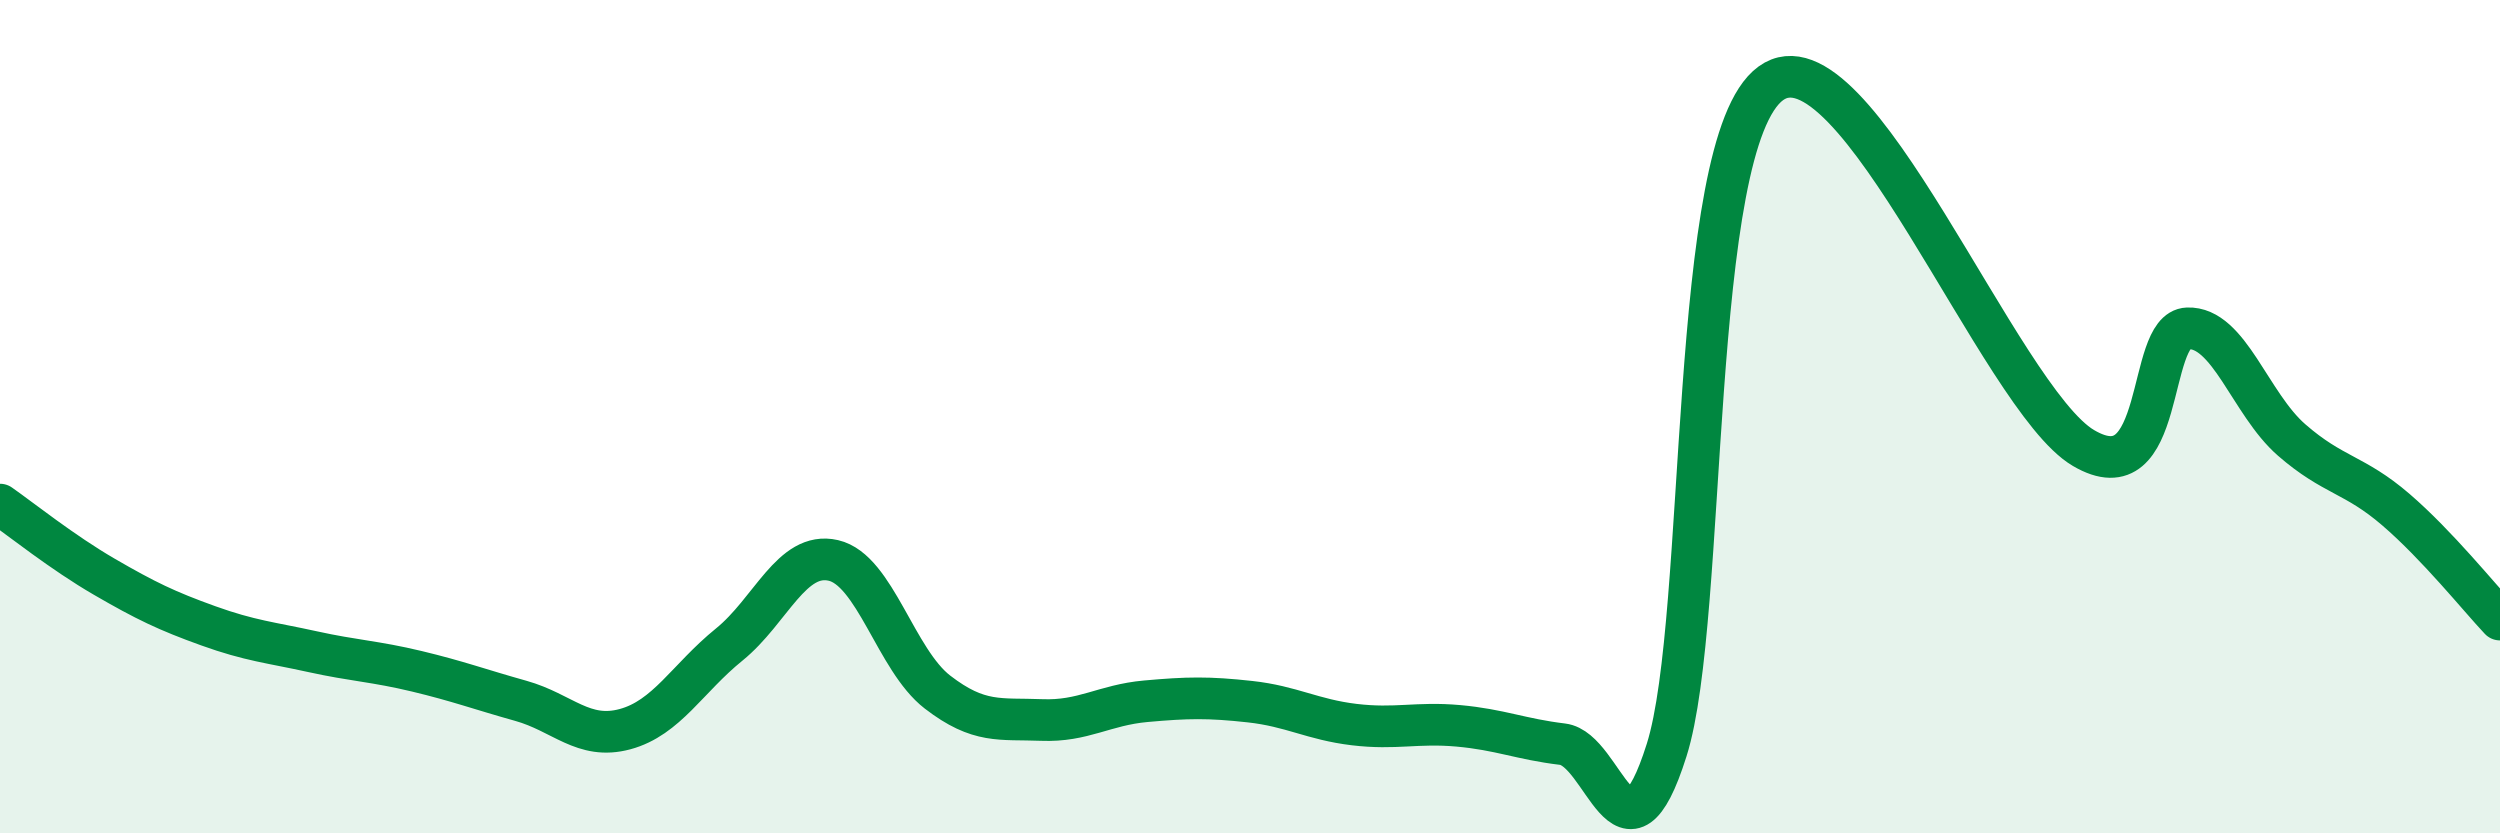
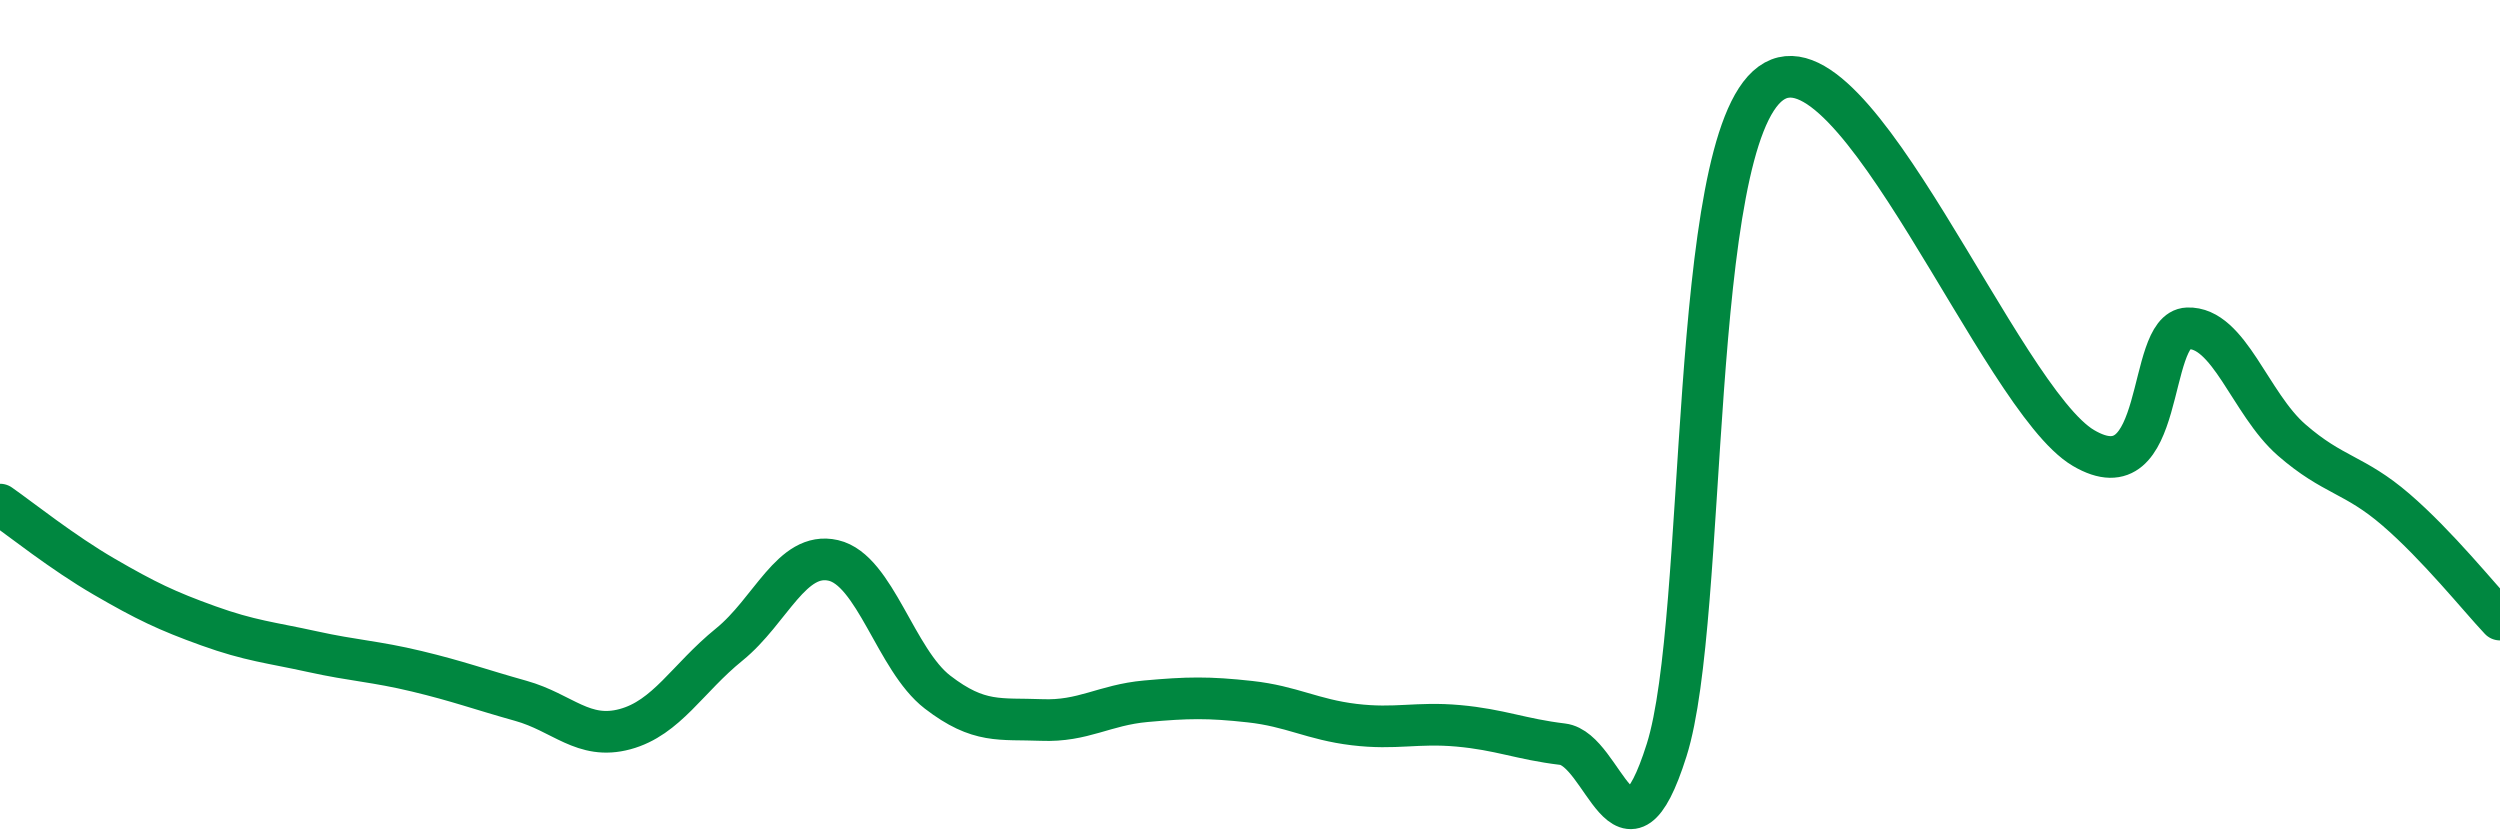
<svg xmlns="http://www.w3.org/2000/svg" width="60" height="20" viewBox="0 0 60 20">
-   <path d="M 0,12.11 C 0.5,12.46 1.5,13.26 2.5,13.84 C 3.5,14.42 4,14.66 5,15.02 C 6,15.38 6.5,15.42 7.5,15.64 C 8.5,15.86 9,15.87 10,16.11 C 11,16.35 11.5,16.54 12.5,16.82 C 13.5,17.1 14,17.77 15,17.5 C 16,17.23 16.5,16.28 17.5,15.47 C 18.5,14.66 19,13.22 20,13.45 C 21,13.68 21.5,15.84 22.5,16.61 C 23.5,17.38 24,17.24 25,17.28 C 26,17.32 26.5,16.92 27.5,16.83 C 28.5,16.74 29,16.73 30,16.84 C 31,16.95 31.5,17.27 32.5,17.39 C 33.5,17.51 34,17.33 35,17.42 C 36,17.51 36.5,17.74 37.5,17.86 C 38.5,17.98 39,21.17 40,18 C 41,14.83 40.5,3.45 42.5,2 C 44.5,0.55 48,9.57 50,10.75 C 52,11.93 51.5,7.92 52.5,7.88 C 53.5,7.84 54,9.69 55,10.56 C 56,11.43 56.5,11.37 57.5,12.23 C 58.5,13.09 59.5,14.34 60,14.87L60 20L0 20Z" fill="#008740" opacity="0.1" stroke-linecap="round" stroke-linejoin="round" />
  <path d="M 0,12.11 C 0.5,12.46 1.5,13.26 2.5,13.84 C 3.5,14.42 4,14.66 5,15.02 C 6,15.38 6.5,15.42 7.5,15.64 C 8.5,15.86 9,15.87 10,16.11 C 11,16.35 11.5,16.54 12.5,16.82 C 13.5,17.1 14,17.77 15,17.5 C 16,17.23 16.5,16.28 17.5,15.47 C 18.5,14.66 19,13.22 20,13.45 C 21,13.68 21.5,15.84 22.5,16.61 C 23.5,17.38 24,17.24 25,17.28 C 26,17.32 26.5,16.92 27.5,16.83 C 28.5,16.74 29,16.73 30,16.84 C 31,16.95 31.5,17.27 32.5,17.39 C 33.5,17.51 34,17.33 35,17.42 C 36,17.51 36.5,17.74 37.5,17.86 C 38.5,17.98 39,21.17 40,18 C 41,14.83 40.5,3.45 42.5,2 C 44.5,0.55 48,9.57 50,10.75 C 52,11.93 51.5,7.92 52.5,7.88 C 53.5,7.84 54,9.69 55,10.56 C 56,11.43 56.5,11.37 57.5,12.23 C 58.5,13.09 59.5,14.34 60,14.87" stroke="#008740" stroke-width="1" fill="none" stroke-linecap="round" stroke-linejoin="round" />
</svg>